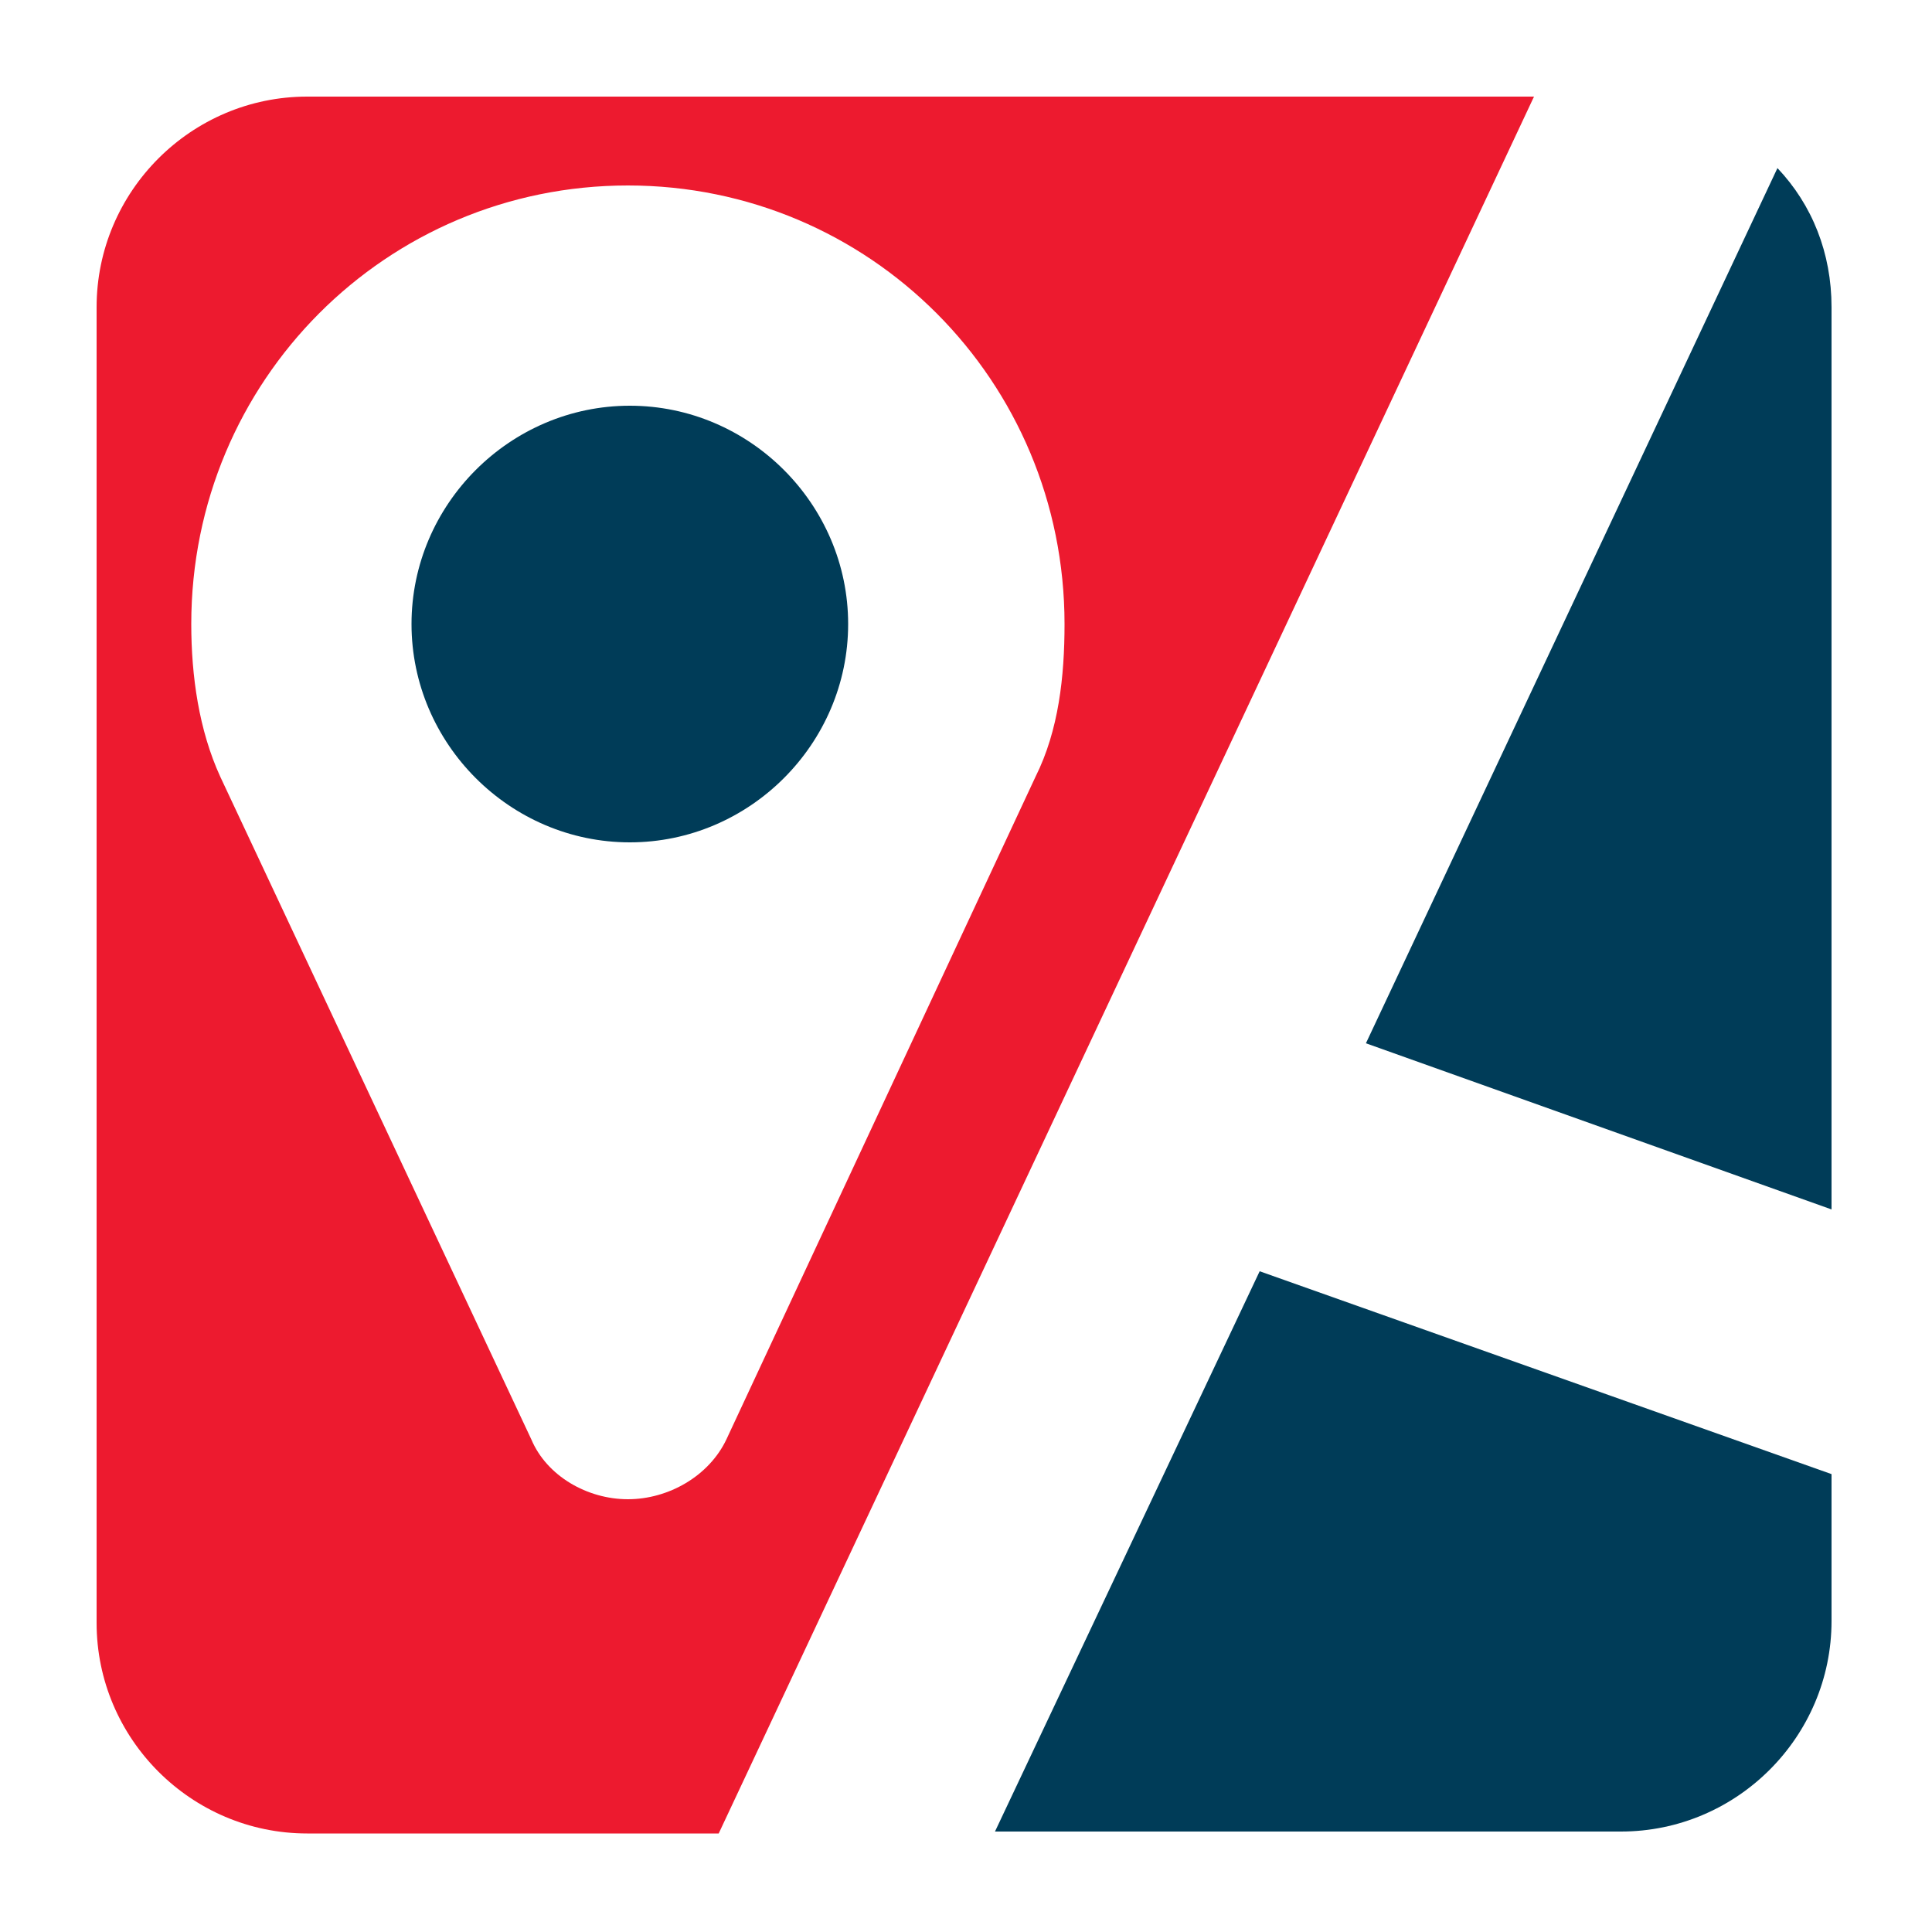
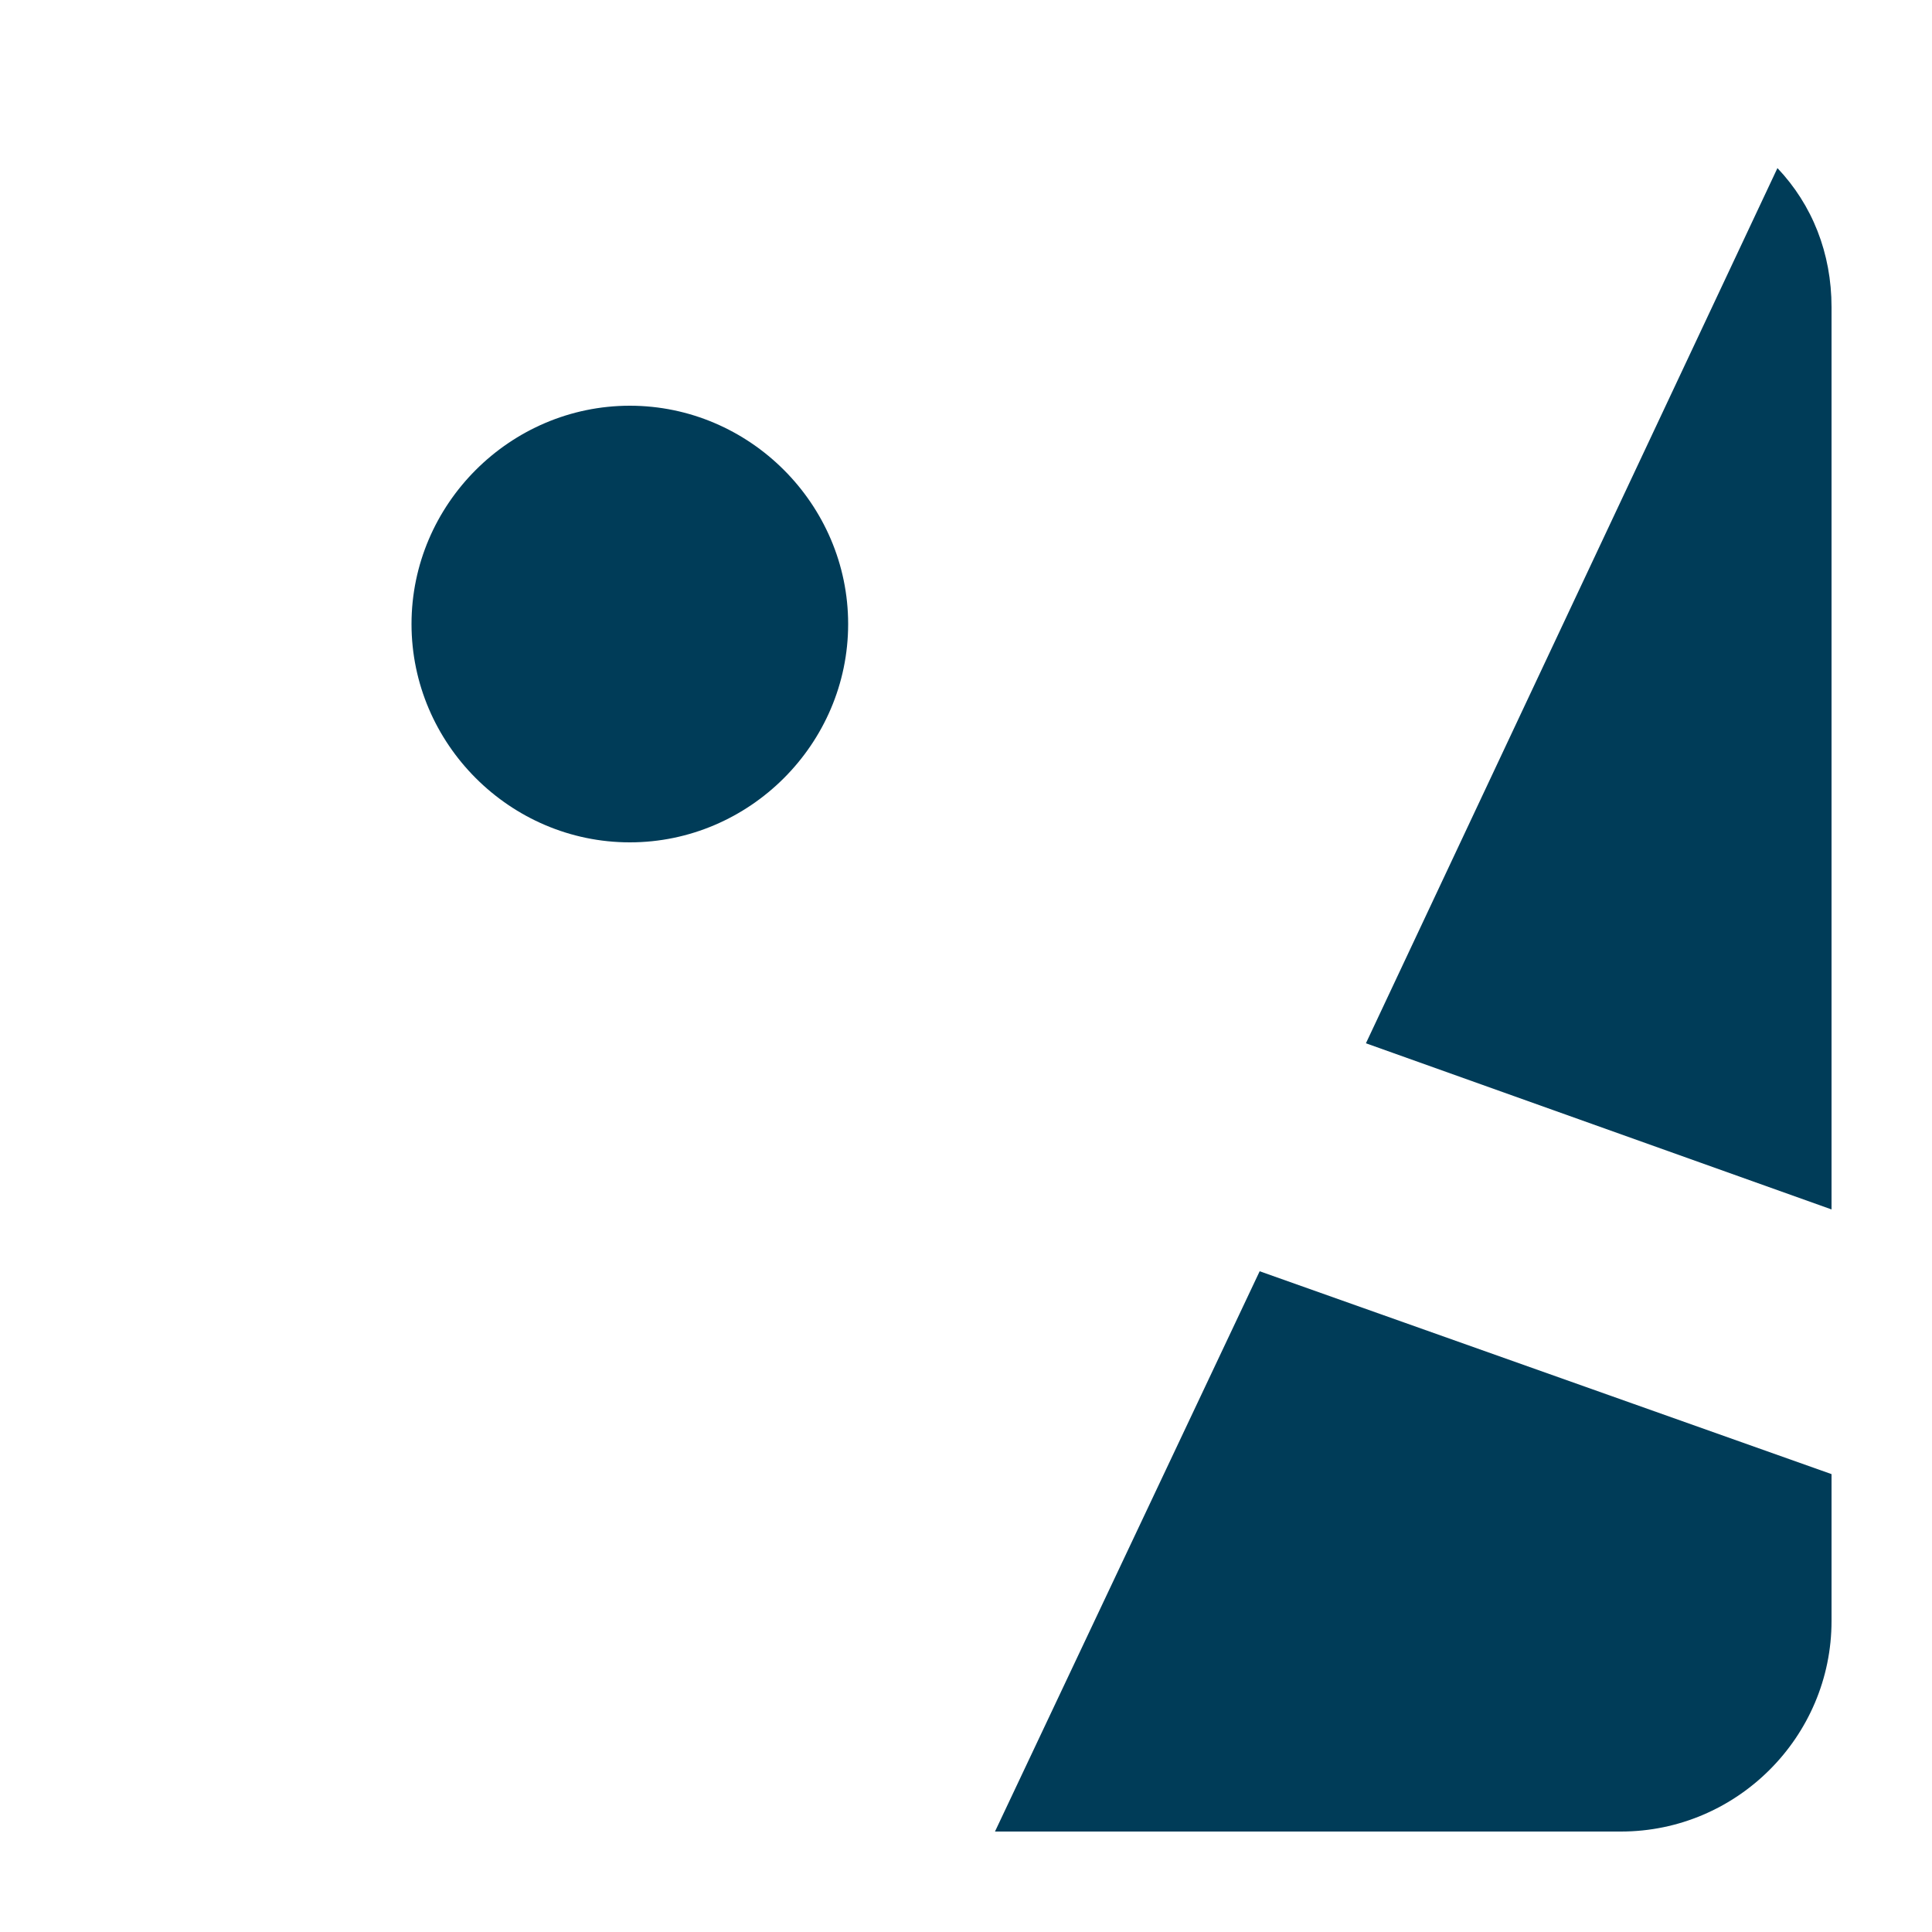
<svg xmlns="http://www.w3.org/2000/svg" version="1.1" id="Laag_1" x="0" y="0" viewBox="0 0 100 100" xml:space="preserve">
-   <path d="M51.5 94.8h32.4c6 0 10.9-4.9 10.9-10.9v-7.6L65.2 65.8l-13.7 29zm43.3-32.2V15.9c0-2.8-1-5.3-2.8-7.2L70.7 54l24.1 8.6zM43.9 32.3c0-6.2-5.1-11.3-11.3-11.3-6.2 0-11.3 5.1-11.3 11.3s5.1 11.3 11.3 11.3c6.2 0 11.3-5.1 11.3-11.3z" fill-rule="evenodd" clip-rule="evenodd" fill="#003c58" />
-   <path d="M15.9 5C9.9 5 5 9.9 5 15.9V84c0 6 4.9 10.9 10.9 10.9h21.3L79.4 5H15.9zm21.7 69.5c-.9 1.9-3 3.1-5.1 3.1-2.1 0-4.2-1.2-5-3.1L11.4 40.2c-1.1-2.4-1.5-5.2-1.5-7.9C9.9 19.7 20 9.6 32.5 9.6s22.6 10.1 22.6 22.7c0 2.7-.3 5.5-1.5 7.9l-16 34.3z" fill-rule="evenodd" clip-rule="evenodd" fill="#ed1a2f" />
+   <path d="M51.5 94.8h32.4c6 0 10.9-4.9 10.9-10.9v-7.6L65.2 65.8l-13.7 29m43.3-32.2V15.9c0-2.8-1-5.3-2.8-7.2L70.7 54l24.1 8.6zM43.9 32.3c0-6.2-5.1-11.3-11.3-11.3-6.2 0-11.3 5.1-11.3 11.3s5.1 11.3 11.3 11.3c6.2 0 11.3-5.1 11.3-11.3z" fill-rule="evenodd" clip-rule="evenodd" fill="#003c58" />
</svg>